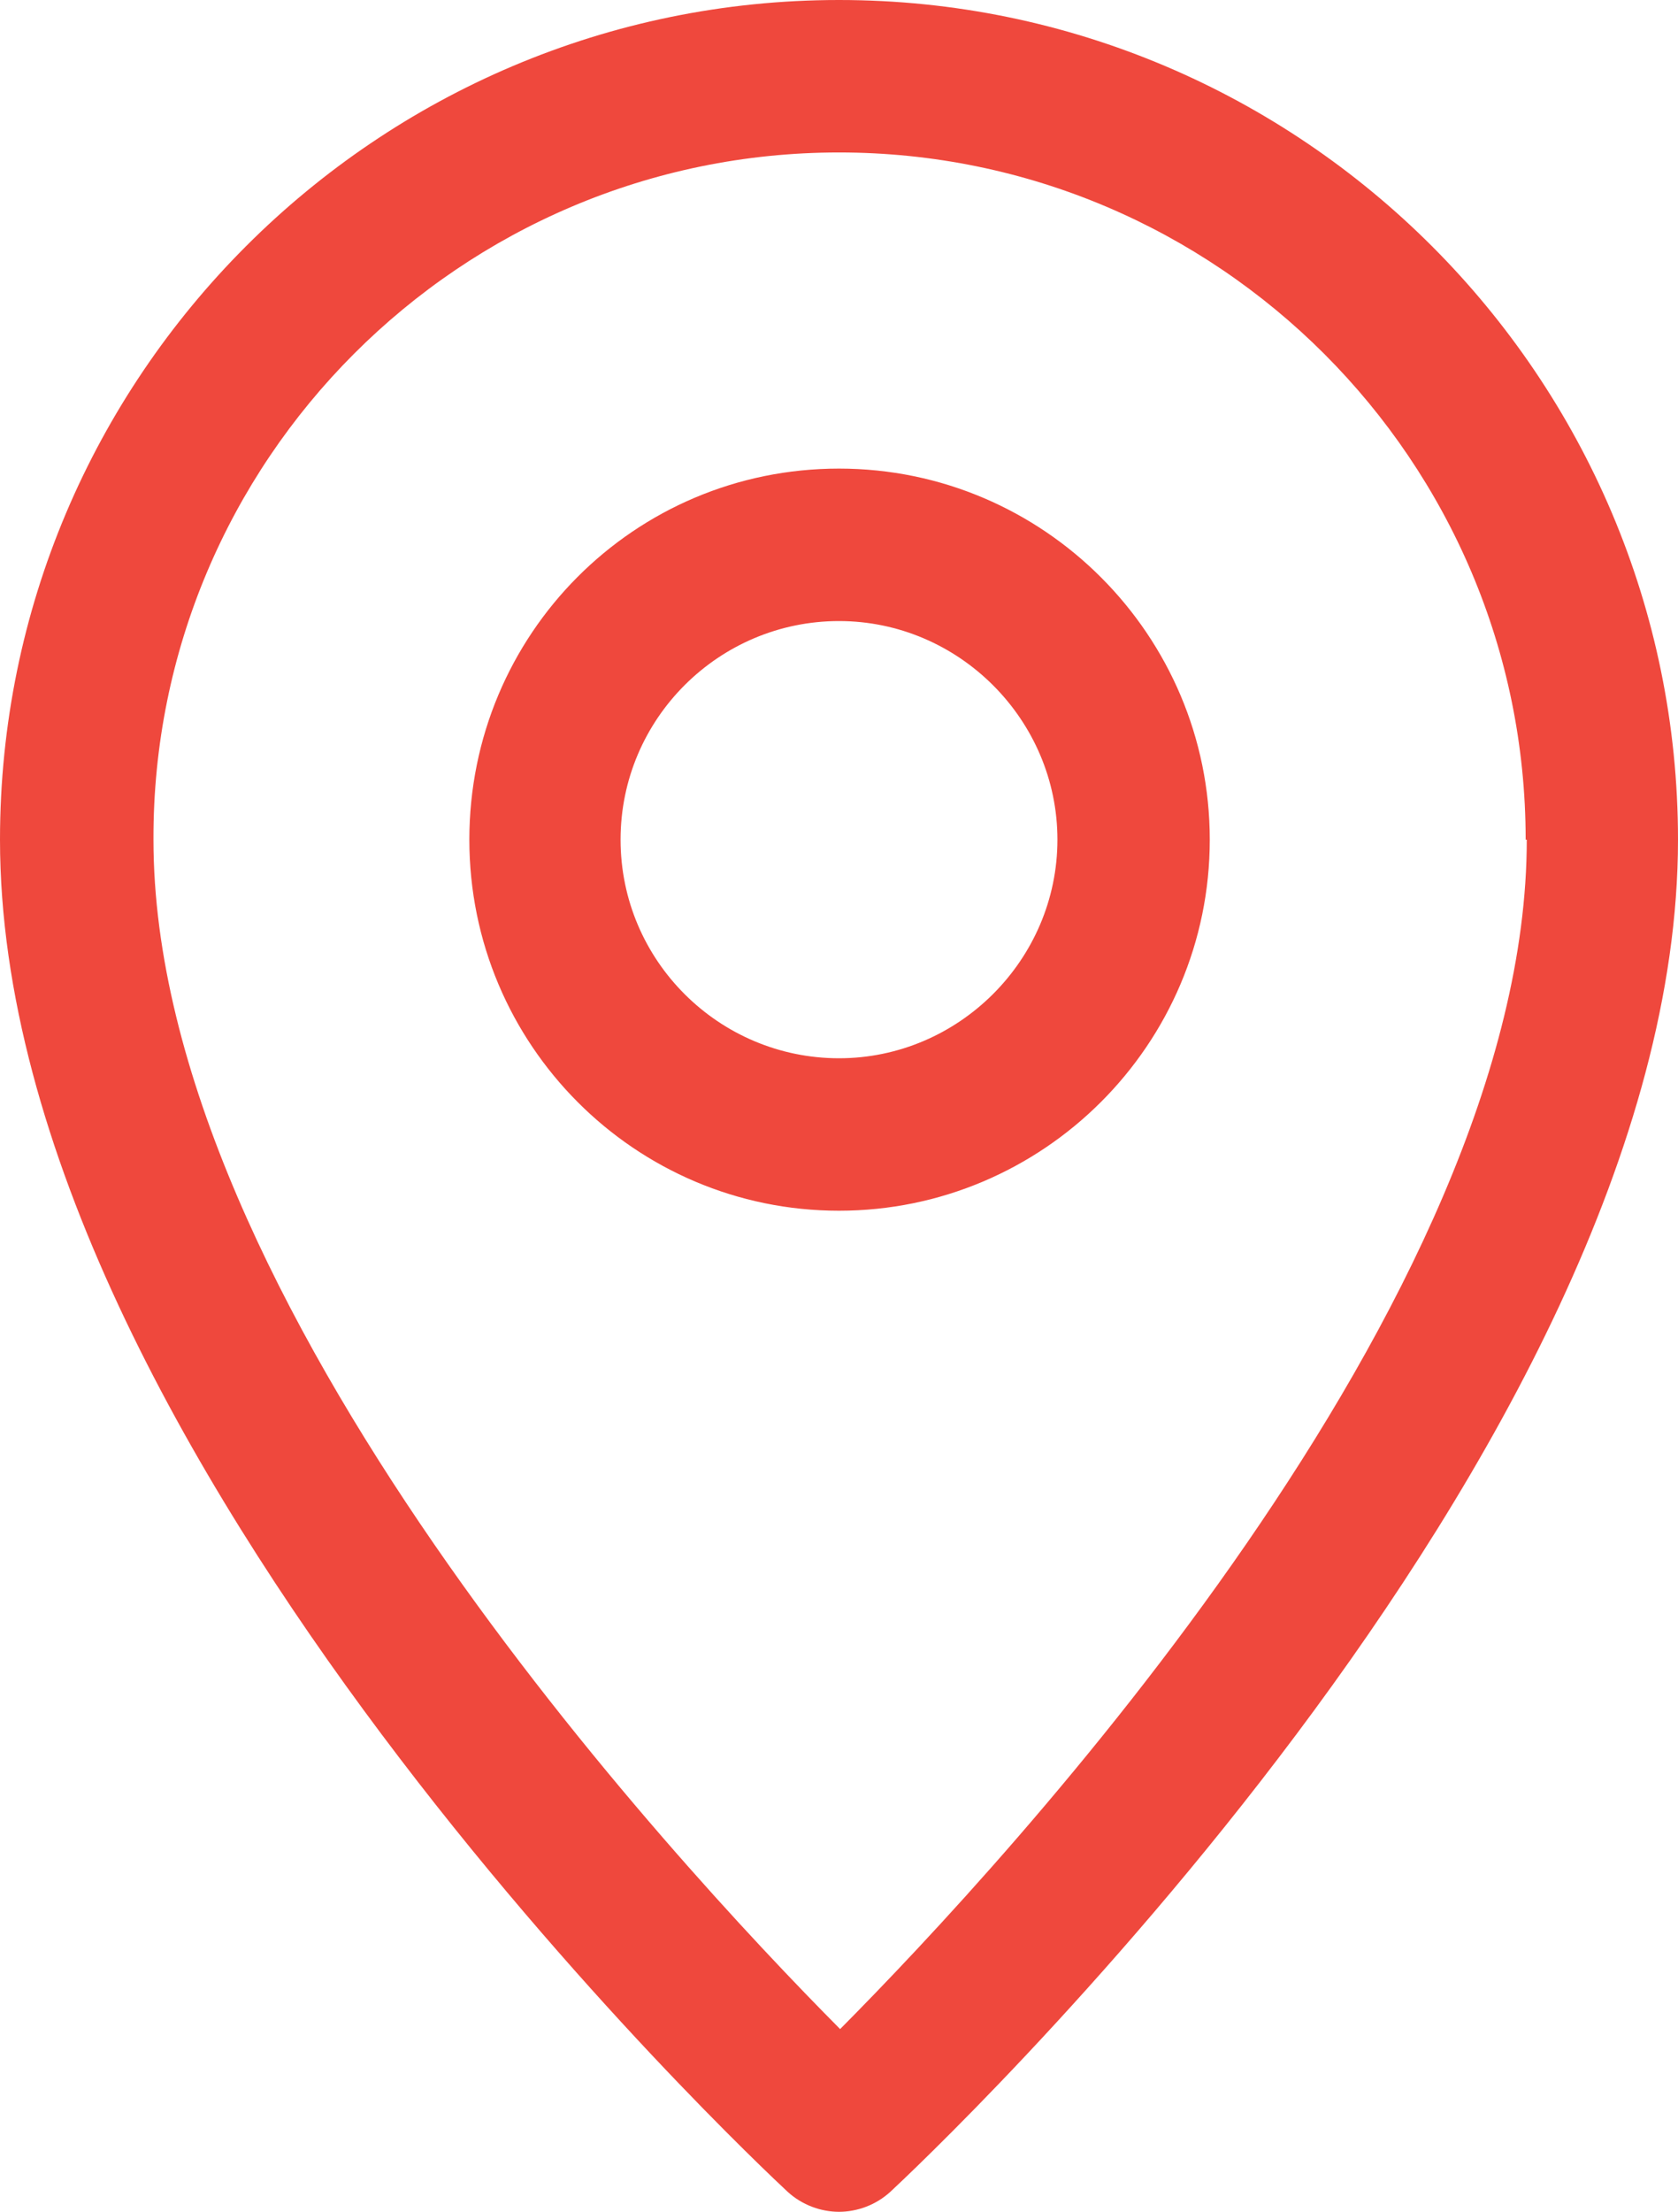
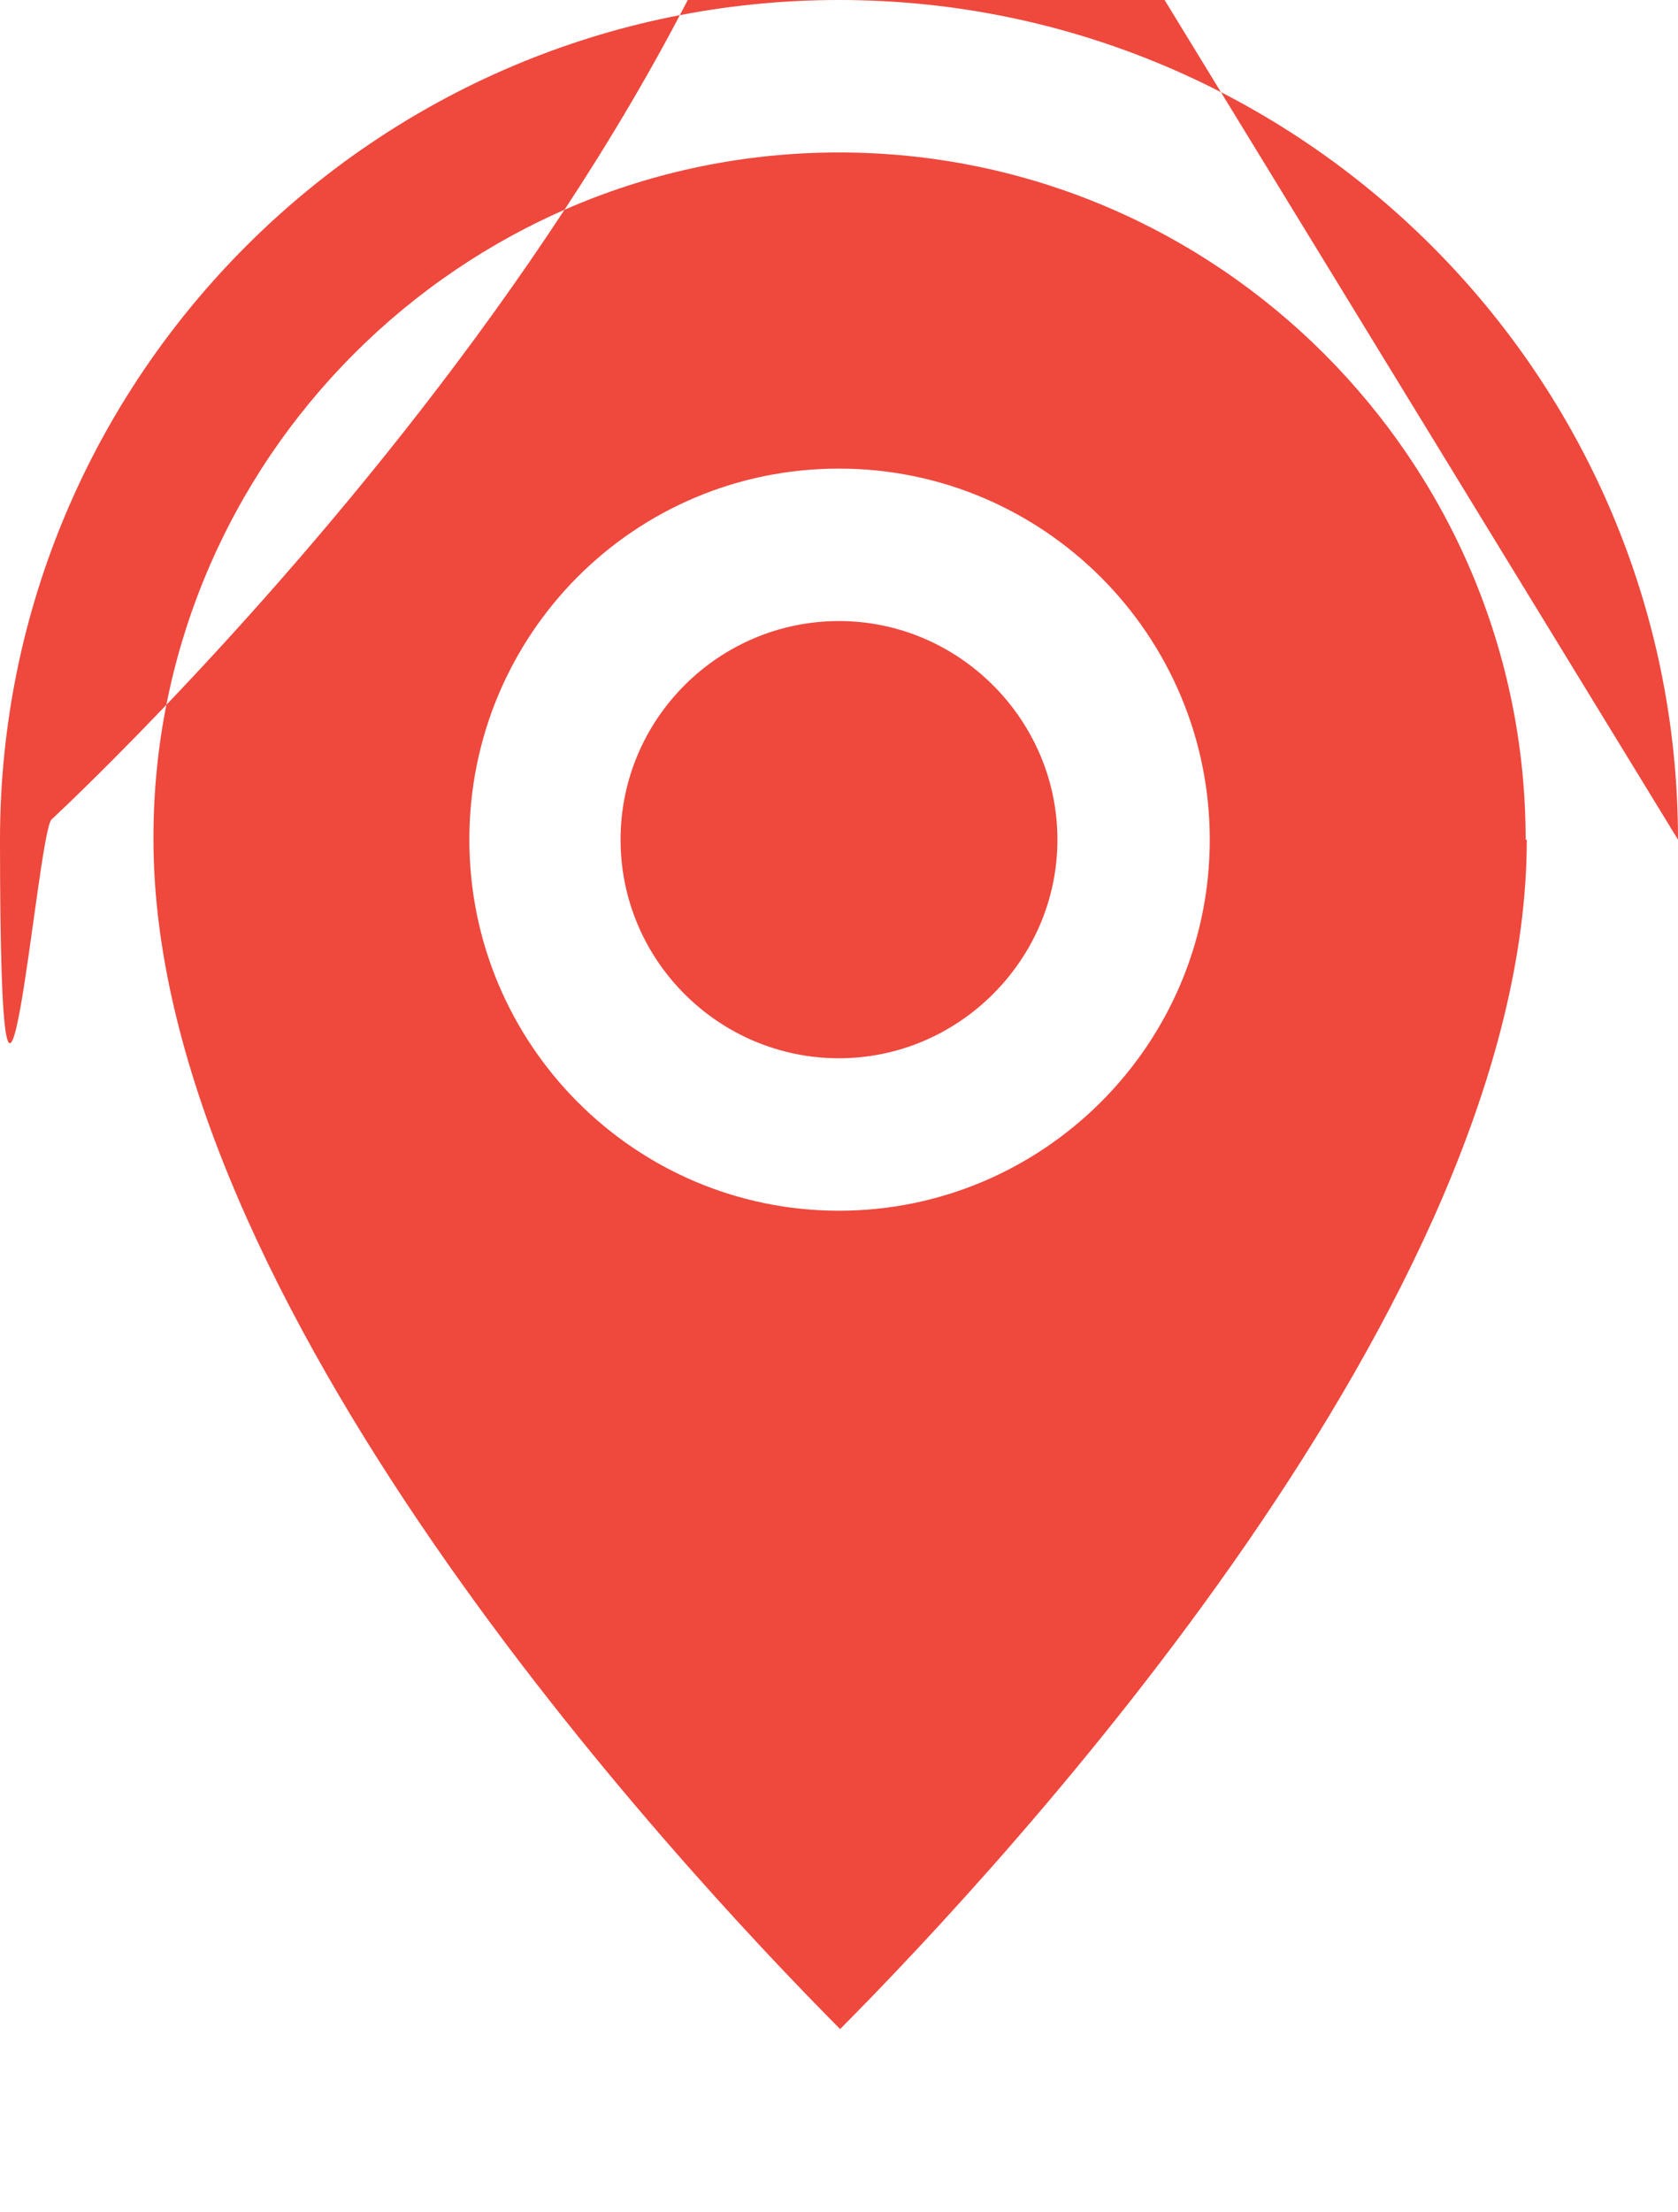
<svg xmlns="http://www.w3.org/2000/svg" id="Layer_2" data-name="Layer 2" viewBox="0 0 14.98 19.73">
  <defs>
    <style>
      .cls-1 {
        fill: #ef483d;
      }
    </style>
  </defs>
  <g id="Layer_1-2" data-name="Layer 1">
-     <path class="cls-1" d="m9.44,7.49c0,1.07-.88,1.95-1.95,1.95s-1.95-.87-1.95-1.95.88-1.95,1.95-1.95,1.95.88,1.95,1.95m1.36,0c0-1.82-1.48-3.31-3.31-3.31s-3.3,1.48-3.3,3.31,1.48,3.31,3.3,3.31,3.31-1.48,3.31-3.31m2.83,0c0,4.11-4.63,9.1-6.13,10.61-1.5-1.51-6.13-6.5-6.13-10.61C1.36,4.11,4.11,1.36,7.49,1.36s6.13,2.75,6.13,6.13m1.36,0C14.98,3.36,11.62,0,7.49,0S0,3.36,0,7.49c0,5.47,6.74,11.79,7.03,12.06.13.12.3.18.46.18s.33-.06.46-.18c.29-.27,7.03-6.59,7.03-12.06" />
+     <path class="cls-1" d="m9.44,7.49c0,1.07-.88,1.95-1.95,1.95s-1.95-.87-1.95-1.95.88-1.95,1.95-1.95,1.95.88,1.95,1.95m1.36,0c0-1.82-1.48-3.31-3.31-3.31s-3.3,1.48-3.3,3.31,1.48,3.31,3.3,3.31,3.31-1.48,3.31-3.31m2.83,0c0,4.11-4.63,9.1-6.13,10.61-1.5-1.51-6.13-6.5-6.13-10.61C1.36,4.11,4.11,1.36,7.49,1.36s6.13,2.75,6.13,6.13m1.36,0C14.98,3.36,11.62,0,7.49,0S0,3.36,0,7.49s.33-.06.46-.18c.29-.27,7.03-6.59,7.03-12.06" />
  </g>
</svg>